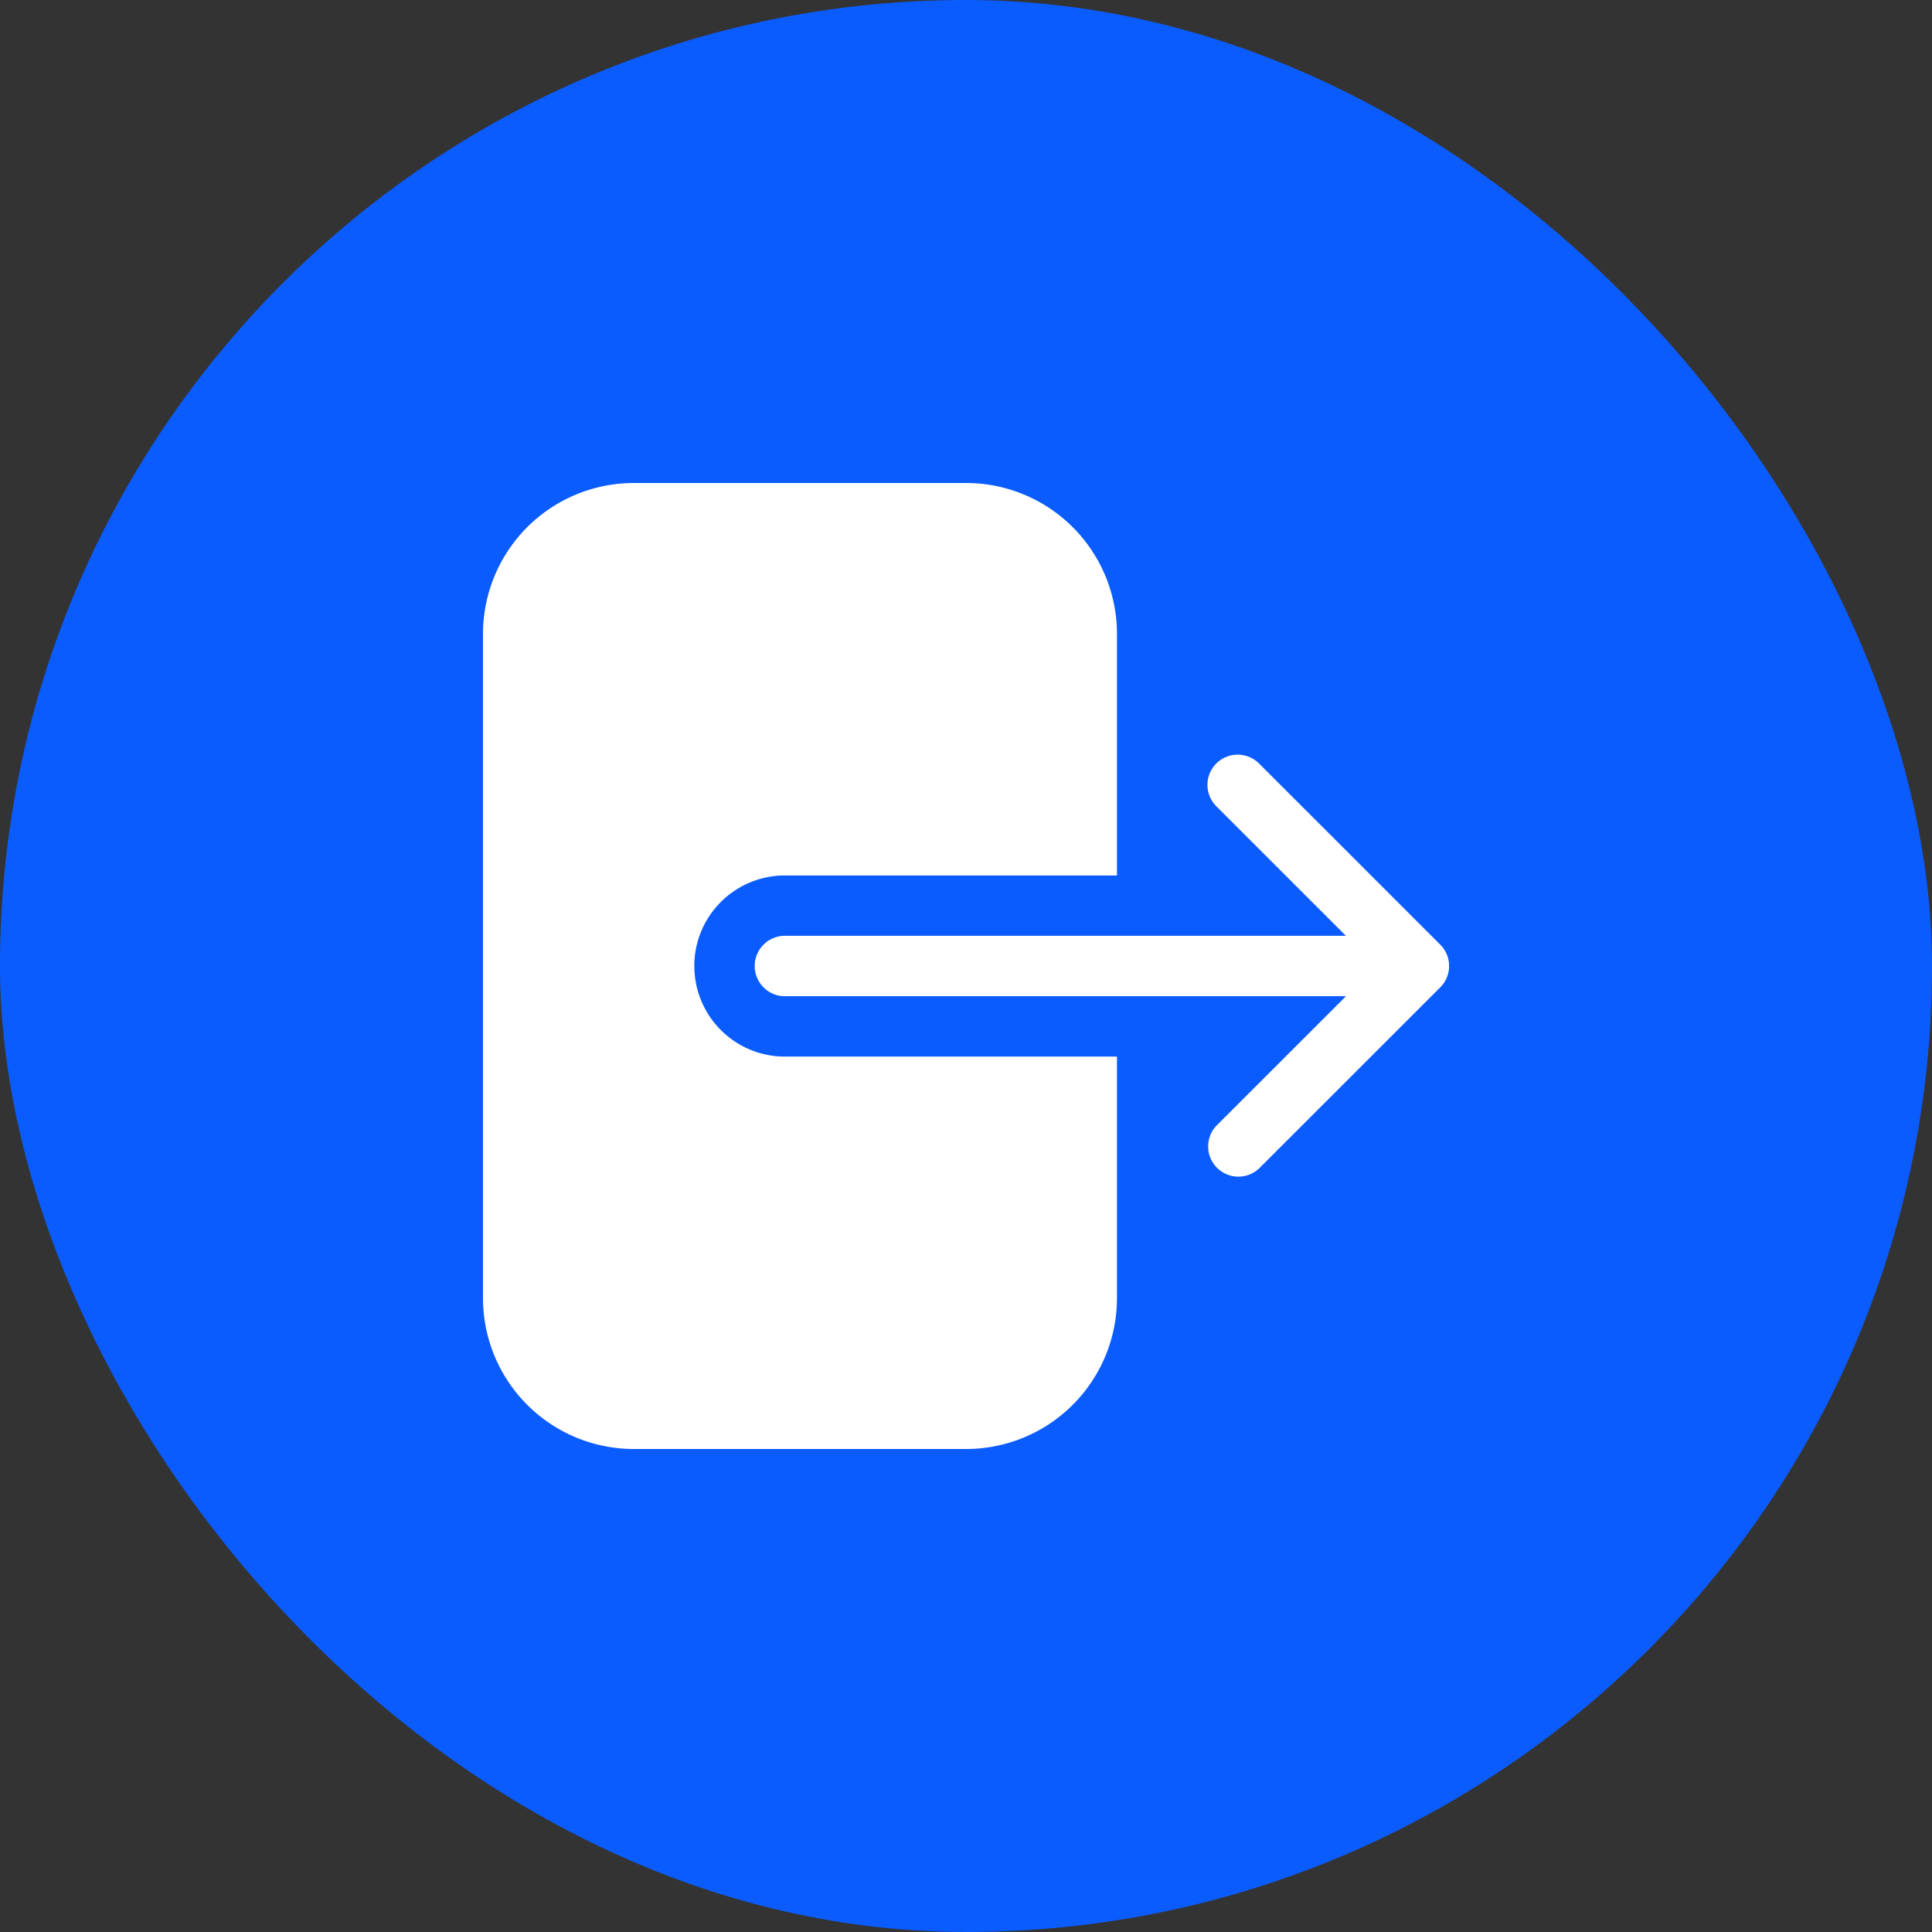
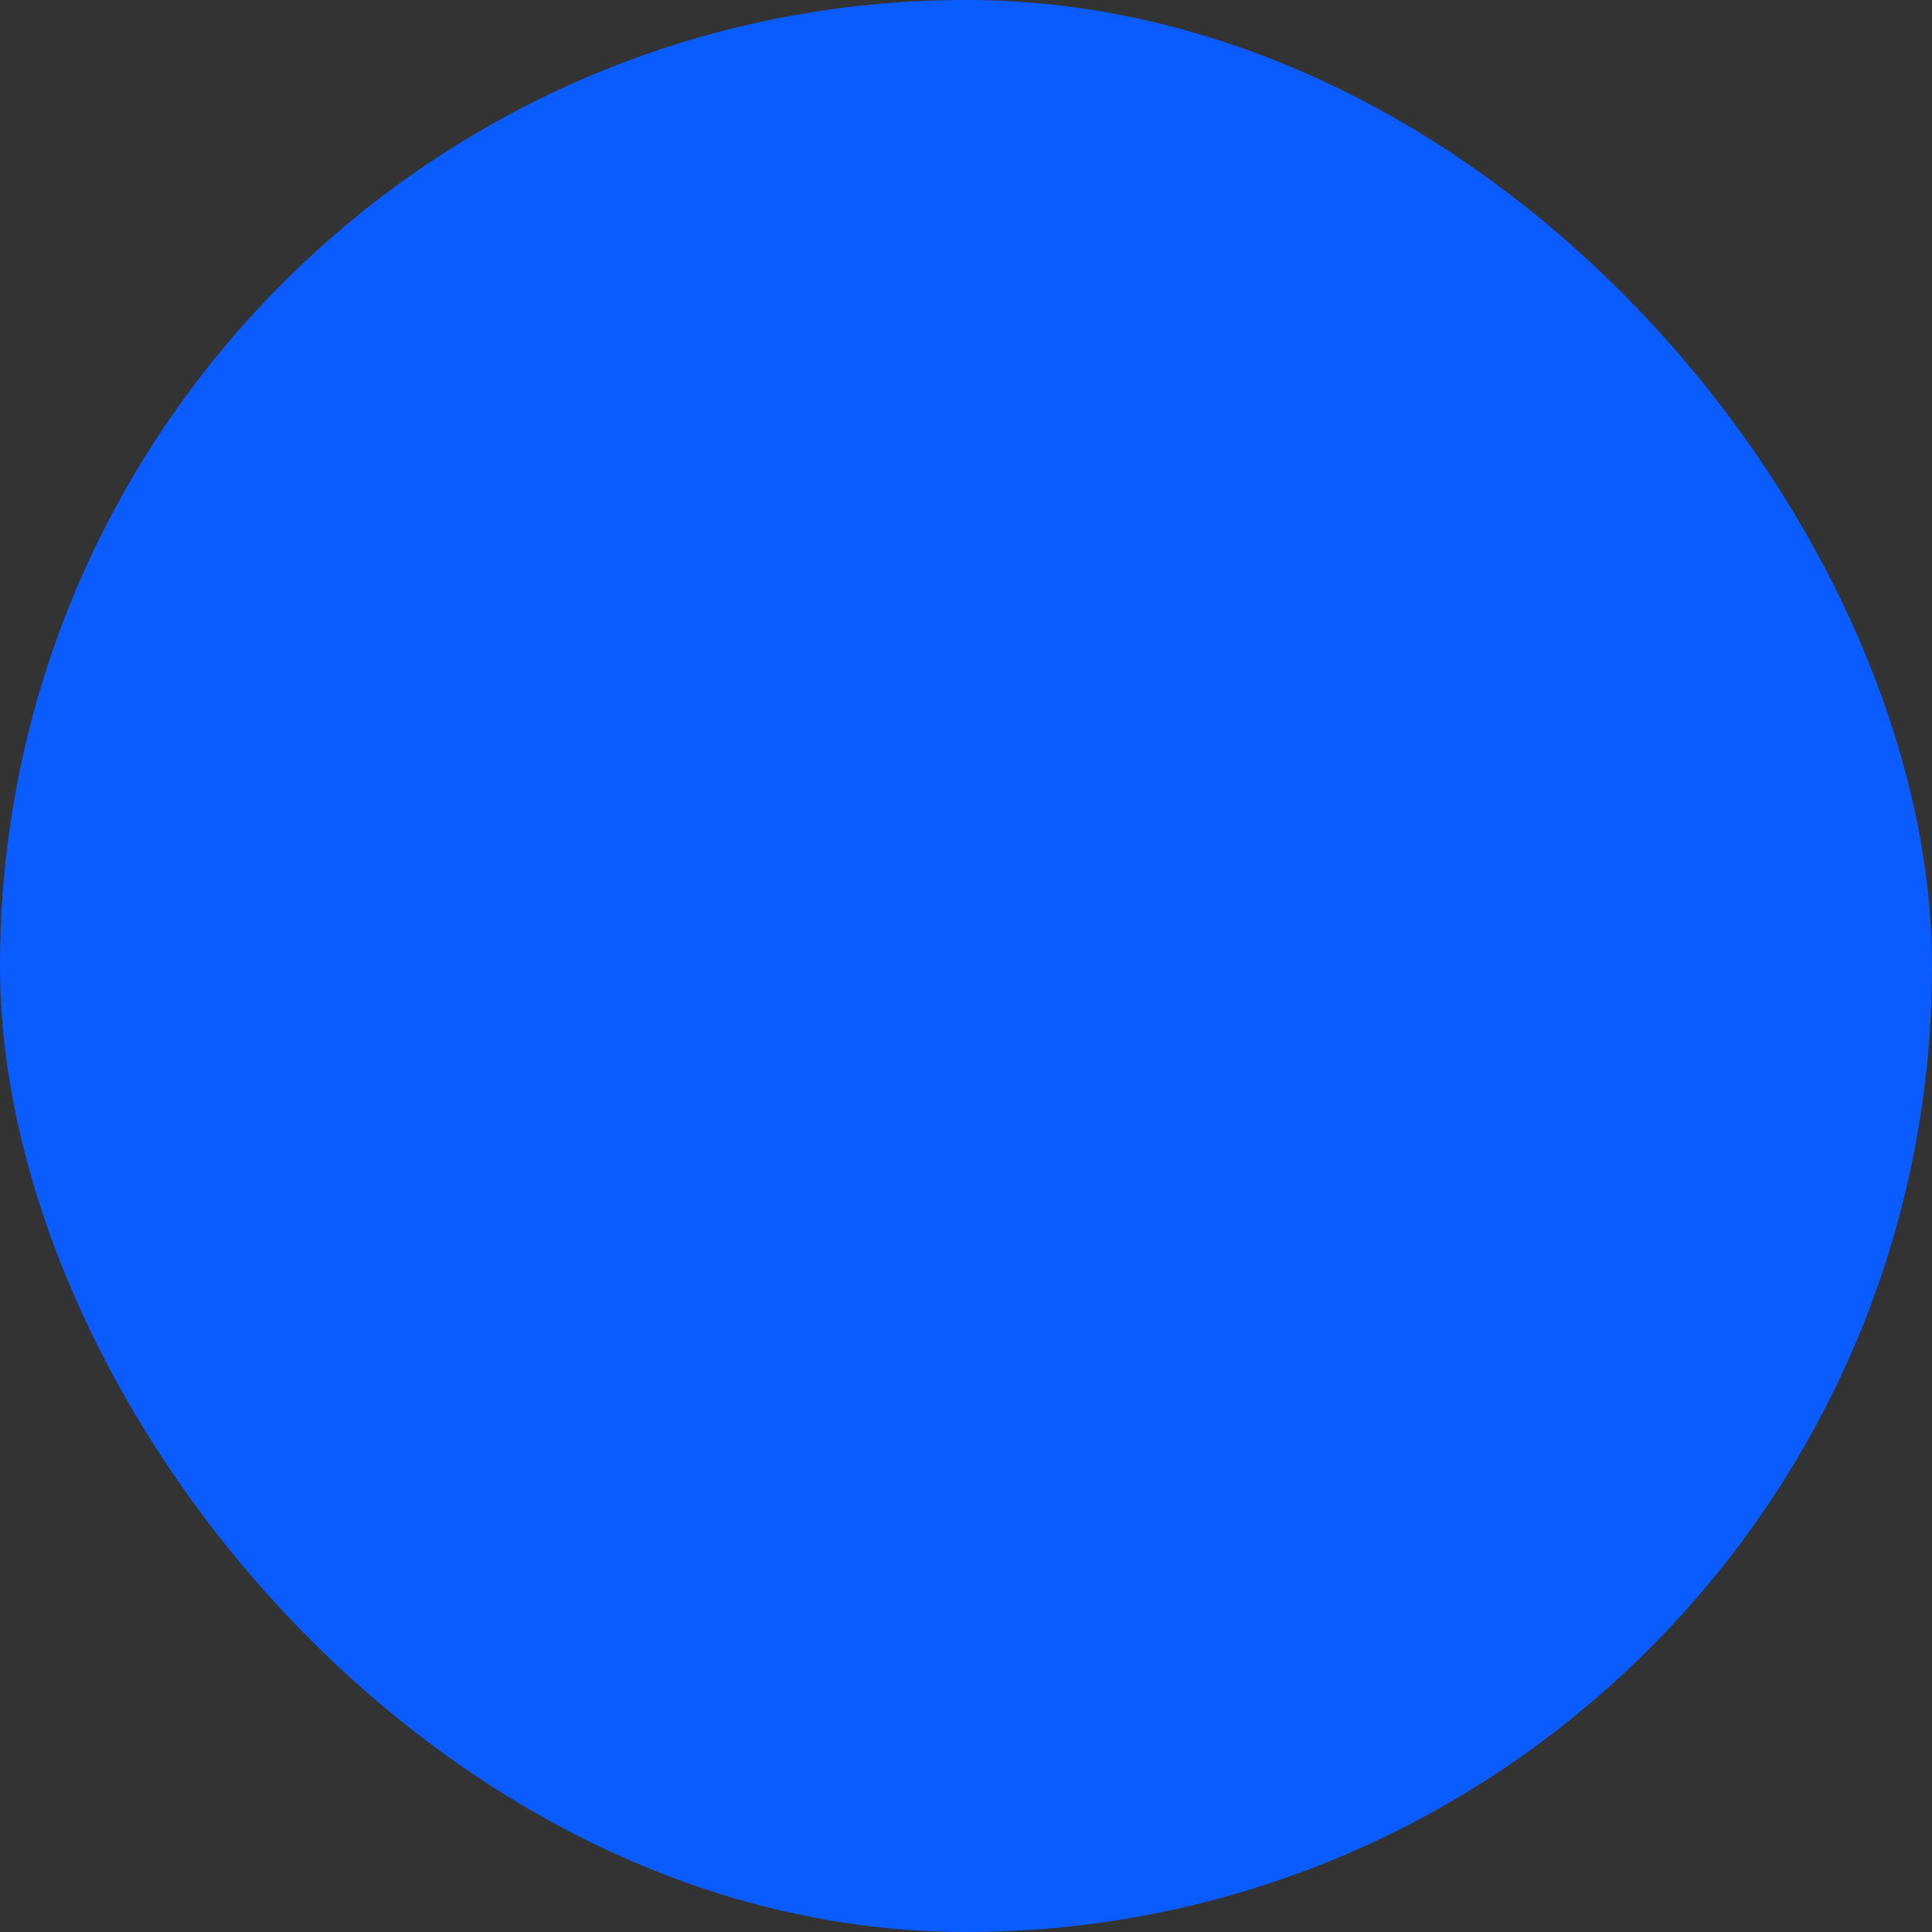
<svg xmlns="http://www.w3.org/2000/svg" width="44" height="44" fill="none">
  <rect width="100%" height="100%" fill="#333333" stroke="none" />
  <rect width="44" height="44" rx="22" fill="#0B5CFF" />
  <g clip-path="url(#a)">
-     <path d="M15.813 22c0 1.139.923 2.063 2.062 2.063h7.563v5.5A3.437 3.437 0 0 1 22 33h-7.563A3.437 3.437 0 0 1 11 29.563V14.438A3.437 3.437 0 0 1 14.438 11H22a3.437 3.437 0 0 1 3.438 3.438v5.5h-7.563A2.063 2.063 0 0 0 15.812 22Zm12.86-4.612a.687.687 0 1 0-.972.974l2.951 2.95H17.876a.688.688 0 0 0 0 1.376h12.778l-2.952 2.95a.688.688 0 0 0 .972.973l4.126-4.124a.687.687 0 0 0 0-.974l-4.126-4.125Z" fill="#fff" />
-   </g>
+     </g>
  <defs>
    <clipPath id="a">
-       <path fill="#fff" transform="translate(11 11)" d="M0 0h22v22H0z" />
+       <path fill="#fff" transform="translate(11 11)" d="M0 0h22H0z" />
    </clipPath>
  </defs>
</svg>